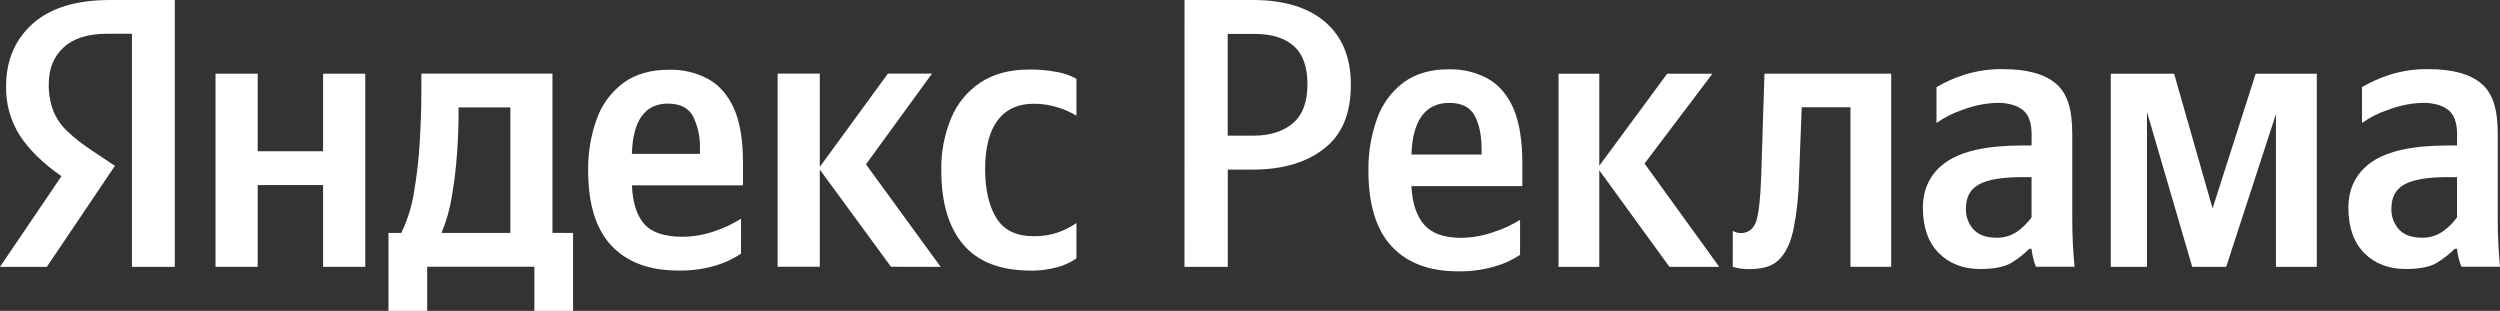
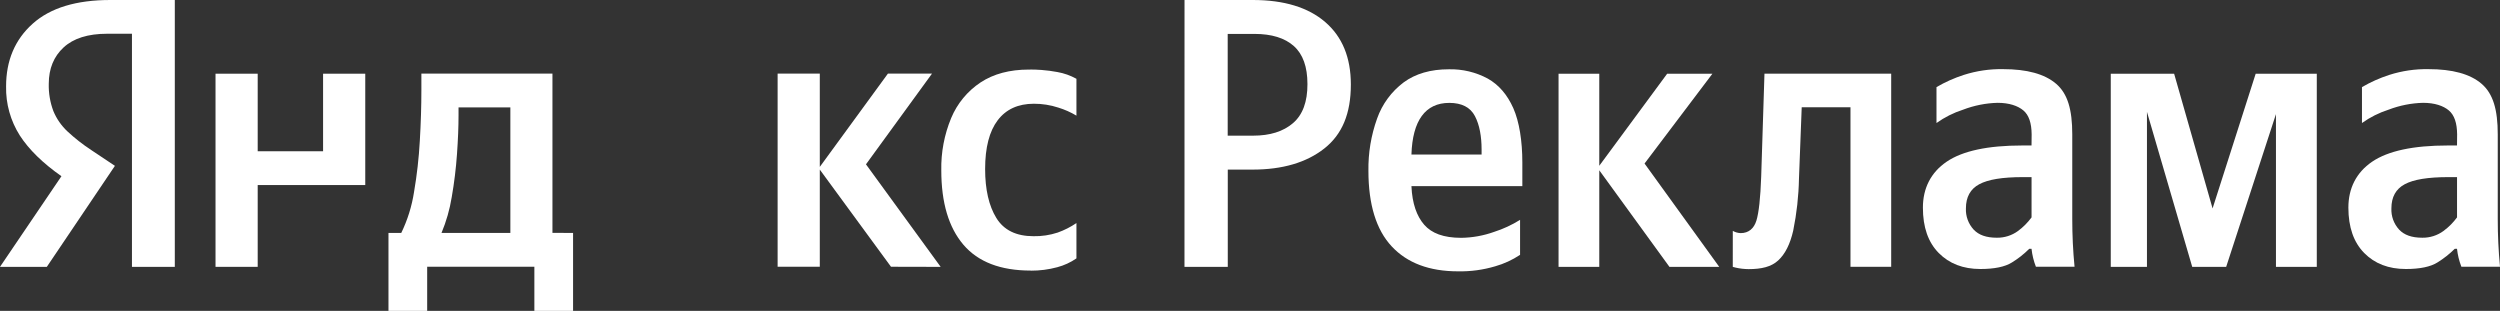
<svg xmlns="http://www.w3.org/2000/svg" width="193" height="24" viewBox="0 0 193 24" fill="none">
  <rect x="0" y="0" width="193" height="24" fill="#333333" stroke="none" />
  <path fill-rule="evenodd" clip-rule="evenodd" d="M91.445 0H96.712C99.126 0 100.992 0.568 102.309 1.704C103.626 2.839 104.285 4.444 104.286 6.52C104.286 8.774 103.616 10.376 102.238 11.462C100.861 12.548 99.014 13.093 96.699 13.093H94.784V20.6H91.442L91.445 0ZM96.74 10.473C98.042 10.473 99.068 10.152 99.818 9.507C100.568 8.863 100.94 7.857 100.935 6.488C100.935 5.158 100.585 4.181 99.885 3.556C99.185 2.932 98.173 2.619 96.85 2.618H94.778V10.473H96.74Z" fill="white" />
  <path fill-rule="evenodd" clip-rule="evenodd" d="M159.979 10.37V16.923C159.979 18.136 160.035 19.369 160.155 20.593H157.172C156.999 20.148 156.885 19.682 156.834 19.207H156.66C156.442 19.424 156.211 19.627 155.968 19.815C155.762 19.974 155.547 20.123 155.325 20.26C154.789 20.598 153.975 20.767 152.884 20.767C151.555 20.767 150.484 20.355 149.669 19.53C148.854 18.706 148.447 17.539 148.448 16.031C148.448 14.541 149.055 13.317 150.285 12.482C151.514 11.647 153.461 11.231 156.12 11.231H156.834L156.843 10.37C156.834 9.497 156.631 8.883 156.203 8.525C155.776 8.167 155.107 7.938 154.214 7.938C153.305 7.962 152.407 8.14 151.559 8.464C150.822 8.7 150.126 9.049 149.497 9.497V6.725C150.163 6.336 150.87 6.02 151.605 5.783C152.585 5.47 153.611 5.319 154.641 5.338C156.466 5.338 157.844 5.705 158.735 6.47C159.626 7.235 159.979 8.466 159.979 10.37ZM156.836 16.793V13.673H156.181C154.565 13.673 153.483 13.857 152.797 14.224C152.111 14.591 151.769 15.213 151.769 16.086C151.742 16.69 151.957 17.279 152.367 17.726C152.764 18.145 153.343 18.352 154.155 18.352C154.742 18.361 155.316 18.178 155.789 17.833C156.188 17.538 156.541 17.184 156.834 16.785L156.836 16.793Z" fill="white" />
  <path fill-rule="evenodd" clip-rule="evenodd" d="M117.349 19.673C116.76 20.066 116.112 20.364 115.43 20.558C114.5 20.834 113.533 20.966 112.563 20.947C110.345 20.947 108.637 20.305 107.44 19.022C106.243 17.739 105.644 15.794 105.642 13.189C105.621 11.814 105.847 10.447 106.312 9.152C106.703 8.042 107.416 7.071 108.361 6.361C109.281 5.686 110.444 5.349 111.85 5.349C112.896 5.324 113.93 5.57 114.851 6.064C115.701 6.541 116.36 7.302 116.826 8.347C117.29 9.391 117.525 10.895 117.525 12.538V14.372H108.963C109.023 15.725 109.376 16.694 109.949 17.351C110.522 18.007 111.439 18.36 112.806 18.36C113.671 18.349 114.527 18.194 115.341 17.903C116.047 17.677 116.721 17.365 117.349 16.972V19.673ZM111.885 7.943C110.036 7.943 109.045 9.308 108.963 11.93H114.379V11.541C114.379 10.539 114.222 9.644 113.865 8.963C113.508 8.283 112.846 7.943 111.885 7.943Z" fill="white" />
  <path d="M128.88 20.6L123.464 13.145V20.6H120.32V5.69H123.464V12.798L128.706 5.69H132.199L126.959 12.624L132.724 20.6H128.88Z" fill="white" />
  <path d="M134.381 17.996C134.167 17.989 133.958 17.93 133.772 17.823L133.77 20.603C133.846 20.625 133.923 20.644 134 20.662C134.325 20.736 134.658 20.774 134.993 20.776C135.98 20.776 136.738 20.602 137.274 20.108C137.811 19.616 138.198 18.849 138.436 17.805C138.705 16.482 138.855 15.137 138.881 13.787L139.092 8.282H142.857V20.598H146V5.688H136.217L135.964 13.635C135.906 15.288 135.782 16.42 135.594 17.031C135.405 17.642 134.995 17.996 134.381 17.996Z" fill="white" />
  <path fill-rule="evenodd" clip-rule="evenodd" d="M192.826 10.37V16.923C192.826 18.136 192.882 19.369 193 20.593H190.019C189.846 20.148 189.732 19.682 189.681 19.207H189.507C189.104 19.608 188.656 19.961 188.172 20.26C187.636 20.598 186.822 20.767 185.731 20.767C184.4 20.767 183.328 20.355 182.516 19.53C181.703 18.706 181.297 17.539 181.295 16.031C181.295 14.541 181.902 13.317 183.131 12.482C184.361 11.648 186.306 11.231 188.967 11.231H189.681L189.69 10.37C189.681 9.497 189.476 8.883 189.05 8.525C188.625 8.167 187.954 7.938 187.061 7.938C186.152 7.962 185.254 8.14 184.406 8.464C183.668 8.7 182.973 9.048 182.344 9.497V6.725C183.009 6.336 183.716 6.021 184.45 5.783C185.43 5.47 186.456 5.319 187.486 5.338C189.313 5.338 190.69 5.705 191.58 6.47C192.469 7.235 192.826 8.466 192.826 10.37ZM189.683 16.793V13.673H189.028C187.412 13.673 186.33 13.857 185.644 14.224C184.958 14.591 184.616 15.213 184.616 16.086C184.589 16.69 184.803 17.279 185.212 17.726C185.609 18.145 186.188 18.352 187.002 18.352C187.588 18.361 188.162 18.179 188.634 17.833C188.843 17.679 189.04 17.509 189.221 17.325C189.387 17.156 189.541 16.976 189.681 16.785L189.683 16.793Z" fill="white" />
  <path d="M175.704 8.809V20.6H178.856V5.69H174.139L170.811 16.091L167.842 5.69H162.951V20.6H165.745V8.637L169.239 20.6H171.861L175.704 8.809Z" fill="white" />
  <path d="M10.187 20.6V2.605H8.275C6.795 2.605 5.675 2.957 4.913 3.659C4.151 4.361 3.768 5.295 3.765 6.461C3.746 7.183 3.867 7.902 4.122 8.58C4.369 9.174 4.741 9.709 5.213 10.15C5.783 10.679 6.397 11.16 7.049 11.587L8.872 12.803L3.615 20.6H0L4.743 13.604C3.308 12.597 2.237 11.55 1.531 10.462C0.811 9.328 0.442 8.008 0.47 6.668C0.47 4.671 1.152 3.06 2.517 1.835C3.881 0.609 5.887 -0.003 8.535 7.68383e-06H13.495V20.602L10.187 20.6Z" fill="white" />
-   <path d="M24.942 5.69H28.198V20.6H24.942V14.286H19.894V20.6H16.638V5.69H19.894V11.677H24.942V5.69Z" fill="white" />
+   <path d="M24.942 5.69H28.198V20.6V14.286H19.894V20.6H16.638V5.69H19.894V11.677H24.942V5.69Z" fill="white" />
  <path fill-rule="evenodd" clip-rule="evenodd" d="M44.241 24V17.983L42.649 17.976V5.683H32.531V6.956C32.531 8.182 32.491 9.486 32.41 10.87C32.337 12.196 32.188 13.516 31.963 14.826C31.794 15.921 31.461 16.985 30.977 17.983H29.99V24H32.978V20.593H41.253V24H44.241ZM39.4 8.29V17.983L34.084 17.982C34.456 17.091 34.722 16.161 34.875 15.209C35.066 14.116 35.201 13.014 35.279 11.906C35.359 10.781 35.399 9.783 35.399 8.914V8.29H39.4Z" fill="white" />
-   <path fill-rule="evenodd" clip-rule="evenodd" d="M57.205 19.584C56.604 19.987 55.944 20.297 55.248 20.501C54.313 20.775 53.341 20.905 52.366 20.886C50.133 20.886 48.416 20.249 47.212 18.974C46.009 17.7 45.407 15.768 45.406 13.18C45.383 11.812 45.611 10.451 46.077 9.163C46.473 8.057 47.19 7.092 48.139 6.391C49.066 5.719 50.237 5.383 51.652 5.383C52.703 5.358 53.742 5.603 54.67 6.096C55.525 6.569 56.187 7.325 56.656 8.363C57.124 9.402 57.358 10.789 57.358 12.526V14.306H48.784C48.843 15.652 49.162 16.649 49.74 17.299C50.318 17.949 51.294 18.274 52.667 18.277C53.517 18.276 54.361 18.13 55.161 17.848C55.882 17.612 56.569 17.288 57.209 16.884L57.205 19.584ZM51.589 7.995C49.795 7.995 48.859 9.289 48.78 11.877H54.037V11.492C54.065 10.633 53.886 9.779 53.516 9.002C53.167 8.335 52.525 8.002 51.589 8.002V7.995Z" fill="white" />
  <path d="M63.288 13.092L68.785 20.593L72.619 20.602L66.853 12.686L71.951 5.683H68.547L63.288 12.884V5.683H60.032V20.593H63.288V13.092Z" fill="white" />
  <path d="M79.569 20.888C77.239 20.888 75.507 20.221 74.371 18.888C73.236 17.555 72.668 15.643 72.668 13.152C72.64 11.769 72.9 10.395 73.43 9.115C73.896 7.995 74.686 7.037 75.701 6.363C76.704 5.703 77.944 5.372 79.419 5.371C79.503 5.369 79.586 5.369 79.67 5.37C79.769 5.371 79.869 5.373 79.969 5.376C80.114 5.381 80.259 5.389 80.403 5.4C80.817 5.431 81.23 5.486 81.638 5.563C82.152 5.654 82.646 5.83 83.101 6.083V8.928C82.661 8.664 82.189 8.455 81.698 8.305C81.09 8.106 80.454 8.007 79.815 8.009C78.6 8.009 77.669 8.434 77.023 9.284C76.377 10.134 76.053 11.389 76.052 13.047C76.052 14.629 76.341 15.889 76.918 16.828C77.495 17.766 78.451 18.235 79.786 18.235C80.42 18.247 81.051 18.152 81.653 17.954C82.165 17.772 82.652 17.525 83.101 17.22V19.947C82.652 20.258 82.151 20.489 81.622 20.629C80.956 20.809 80.269 20.898 79.579 20.895L79.569 20.888Z" fill="white" />
</svg>